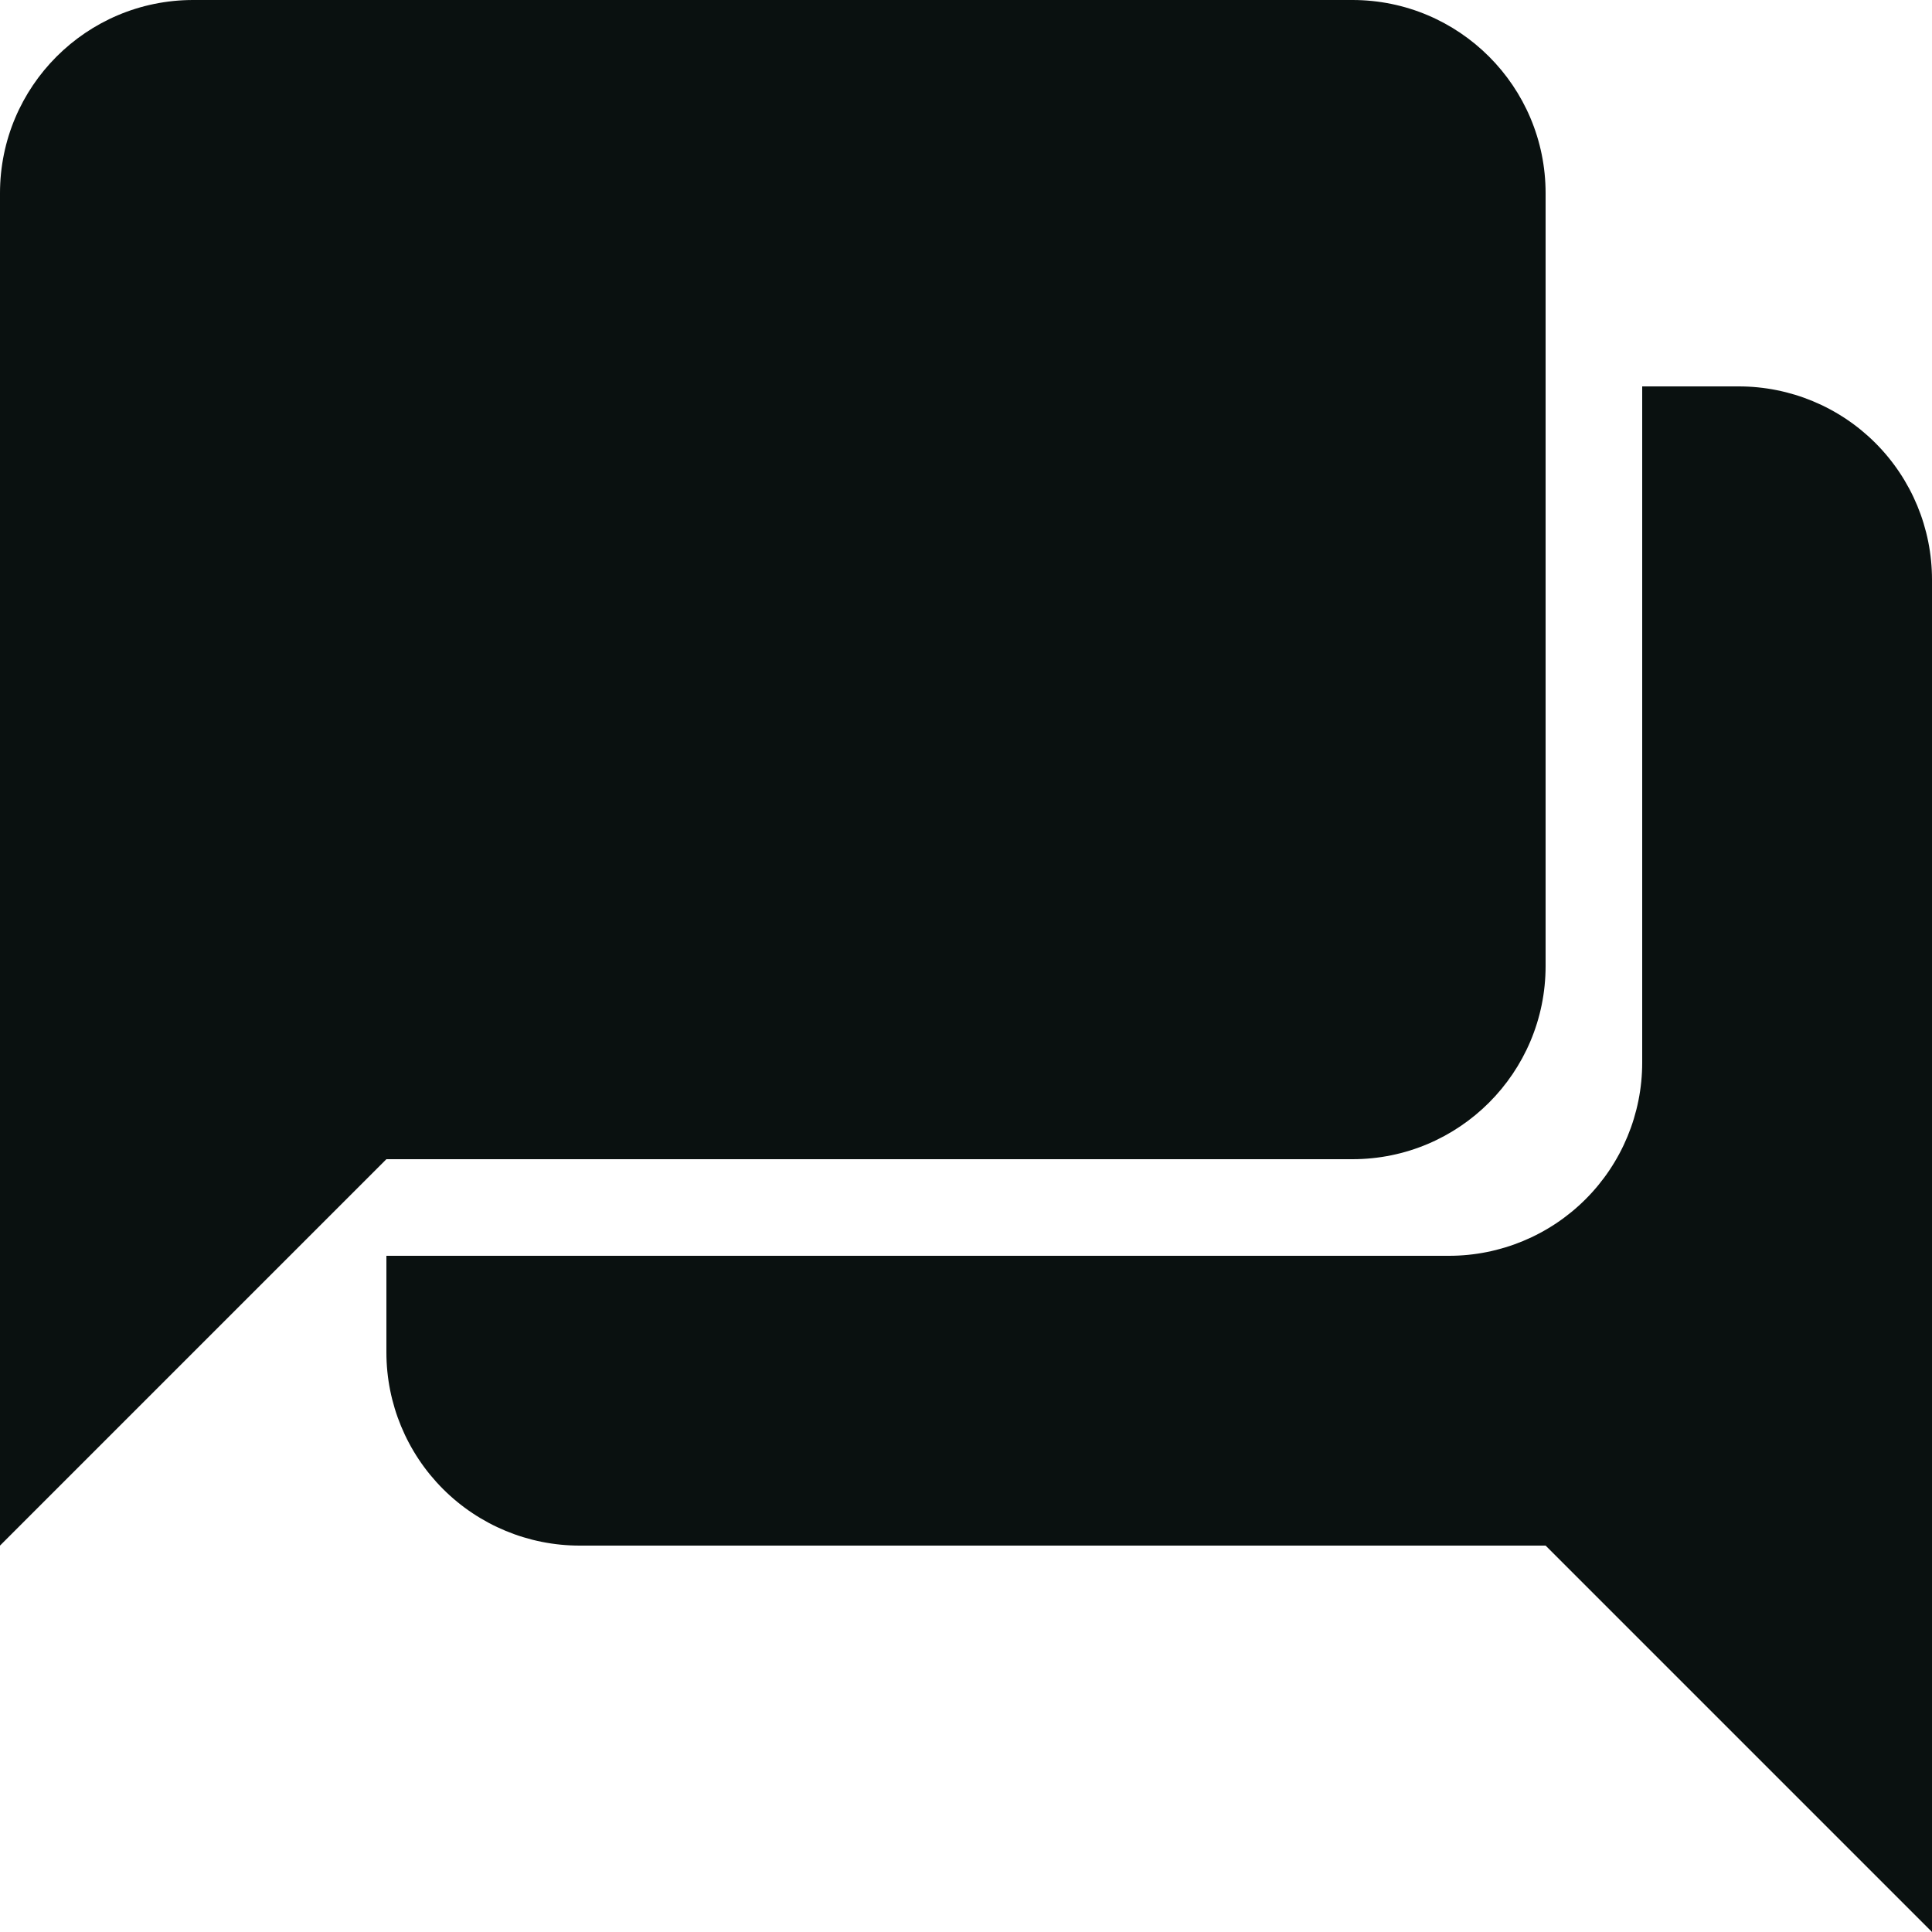
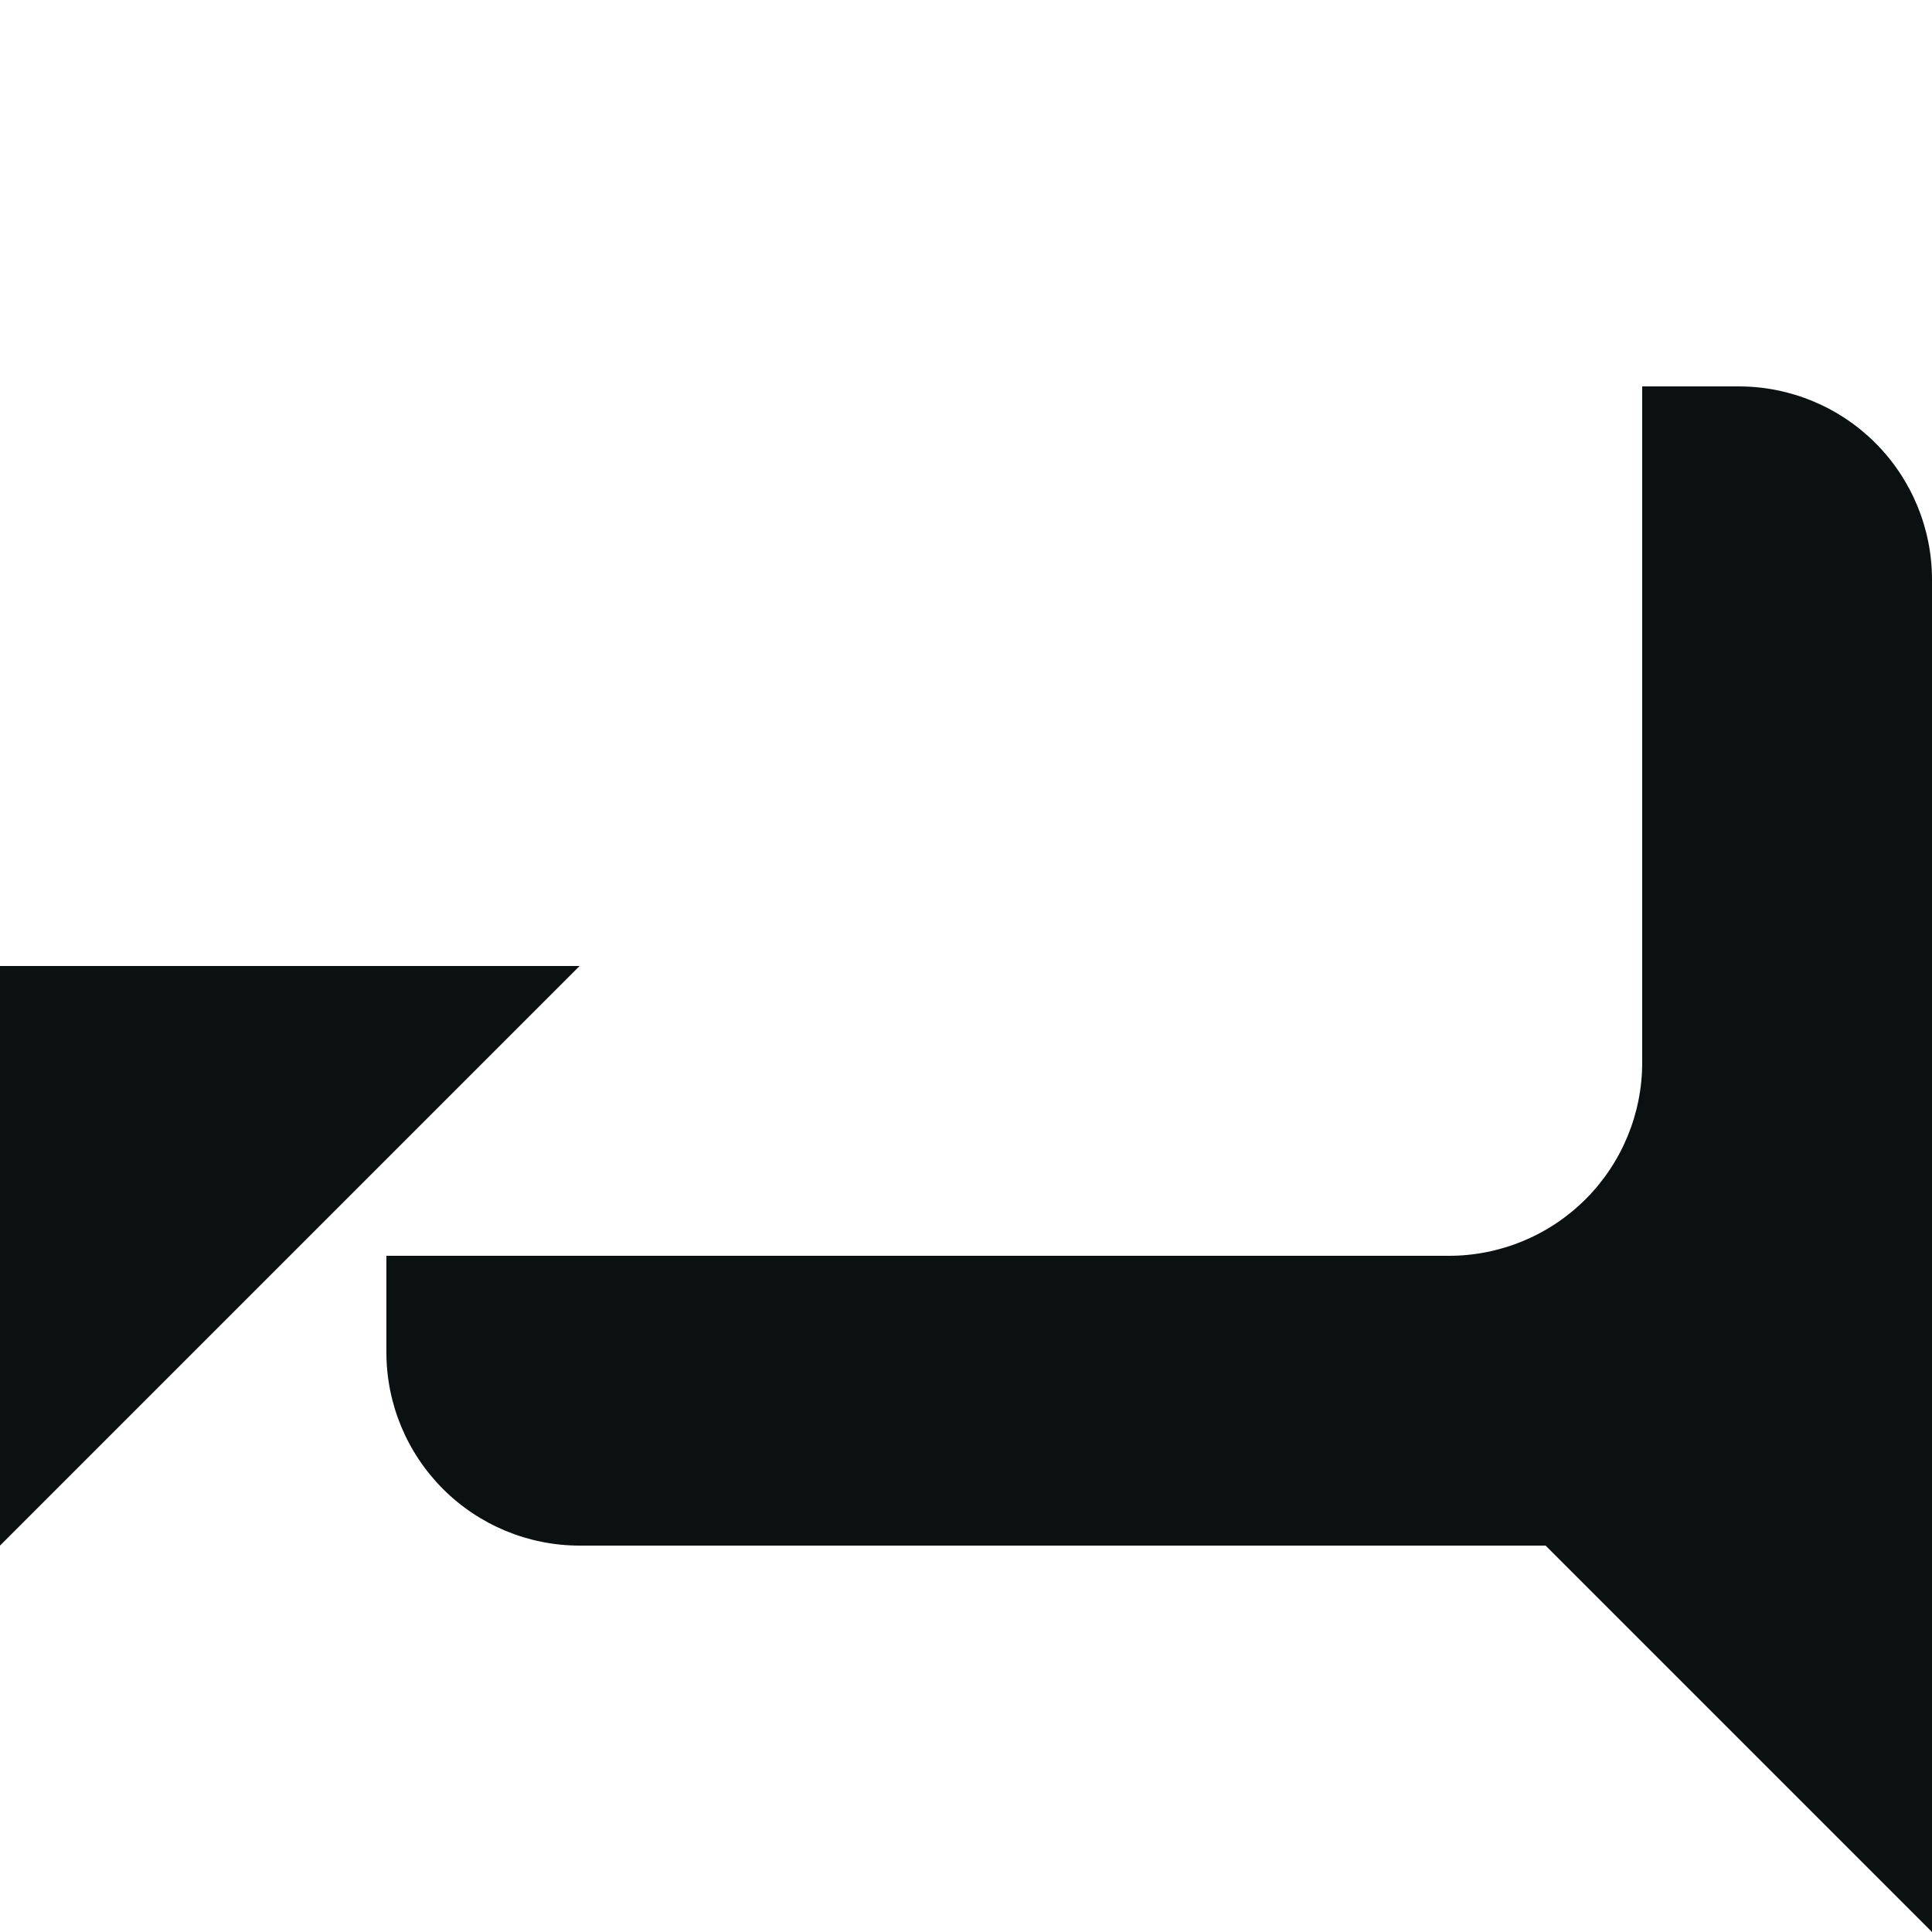
<svg xmlns="http://www.w3.org/2000/svg" width="20" height="20" viewBox="0 0 20 20" fill="none">
  <g clip-path="url(#clip0_412_1416)">
    <path d="M17 4V11C17 11.53 16.789 12.039 16.414 12.414C16.039 12.789 15.53 13 15 13H4V14C4 14.53 4.211 15.039 4.586 15.414C4.961 15.789 5.47 16 6 16H16L20 20V6C20 5.47 19.789 4.961 19.414 4.586C19.039 4.211 18.53 4 18 4H17ZM6 10H0V16L6 10Z" fill="#0A1110" />
-     <path d="M14 0H2C0.895 0 0 0.895 0 2V10C0 11.105 0.895 12 2 12H14C15.105 12 16 11.105 16 10V2C16 0.895 15.105 0 14 0Z" fill="#0A1110" />
  </g>
  <defs>
    <clipPath id="clip0_412_1416">
      <rect width="20" height="20" fill="white" />
    </clipPath>
  </defs>
</svg>